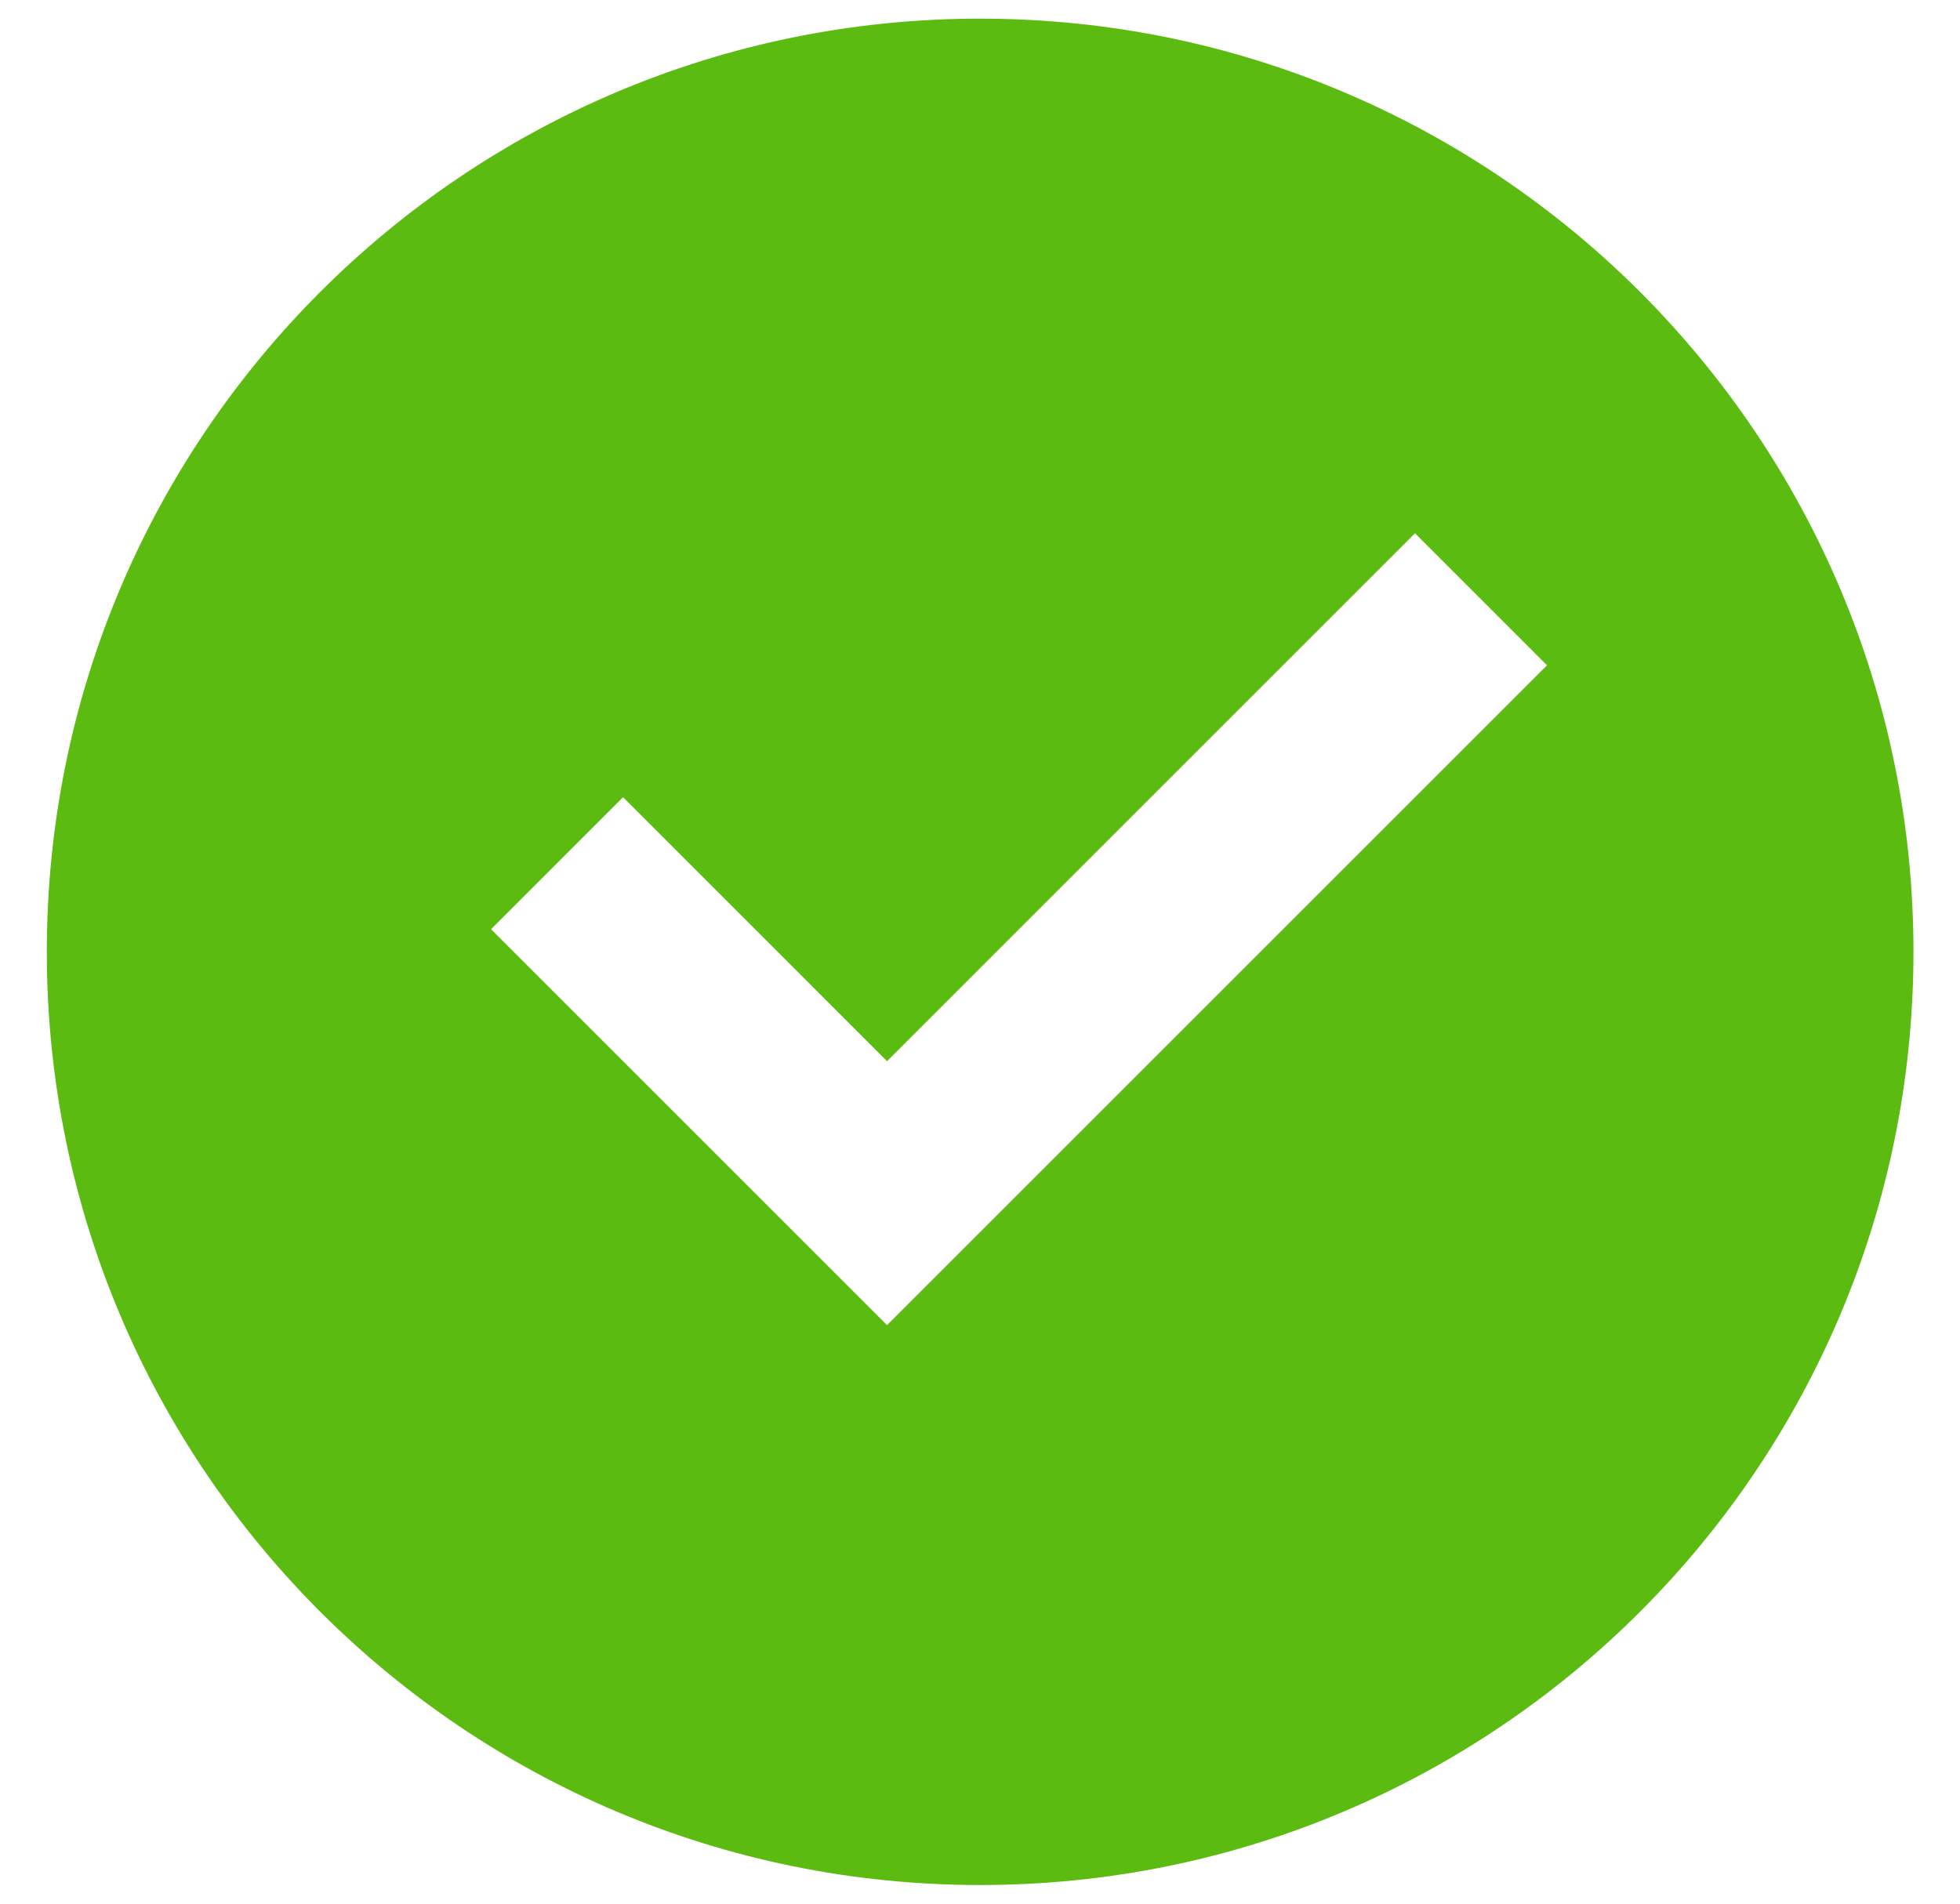
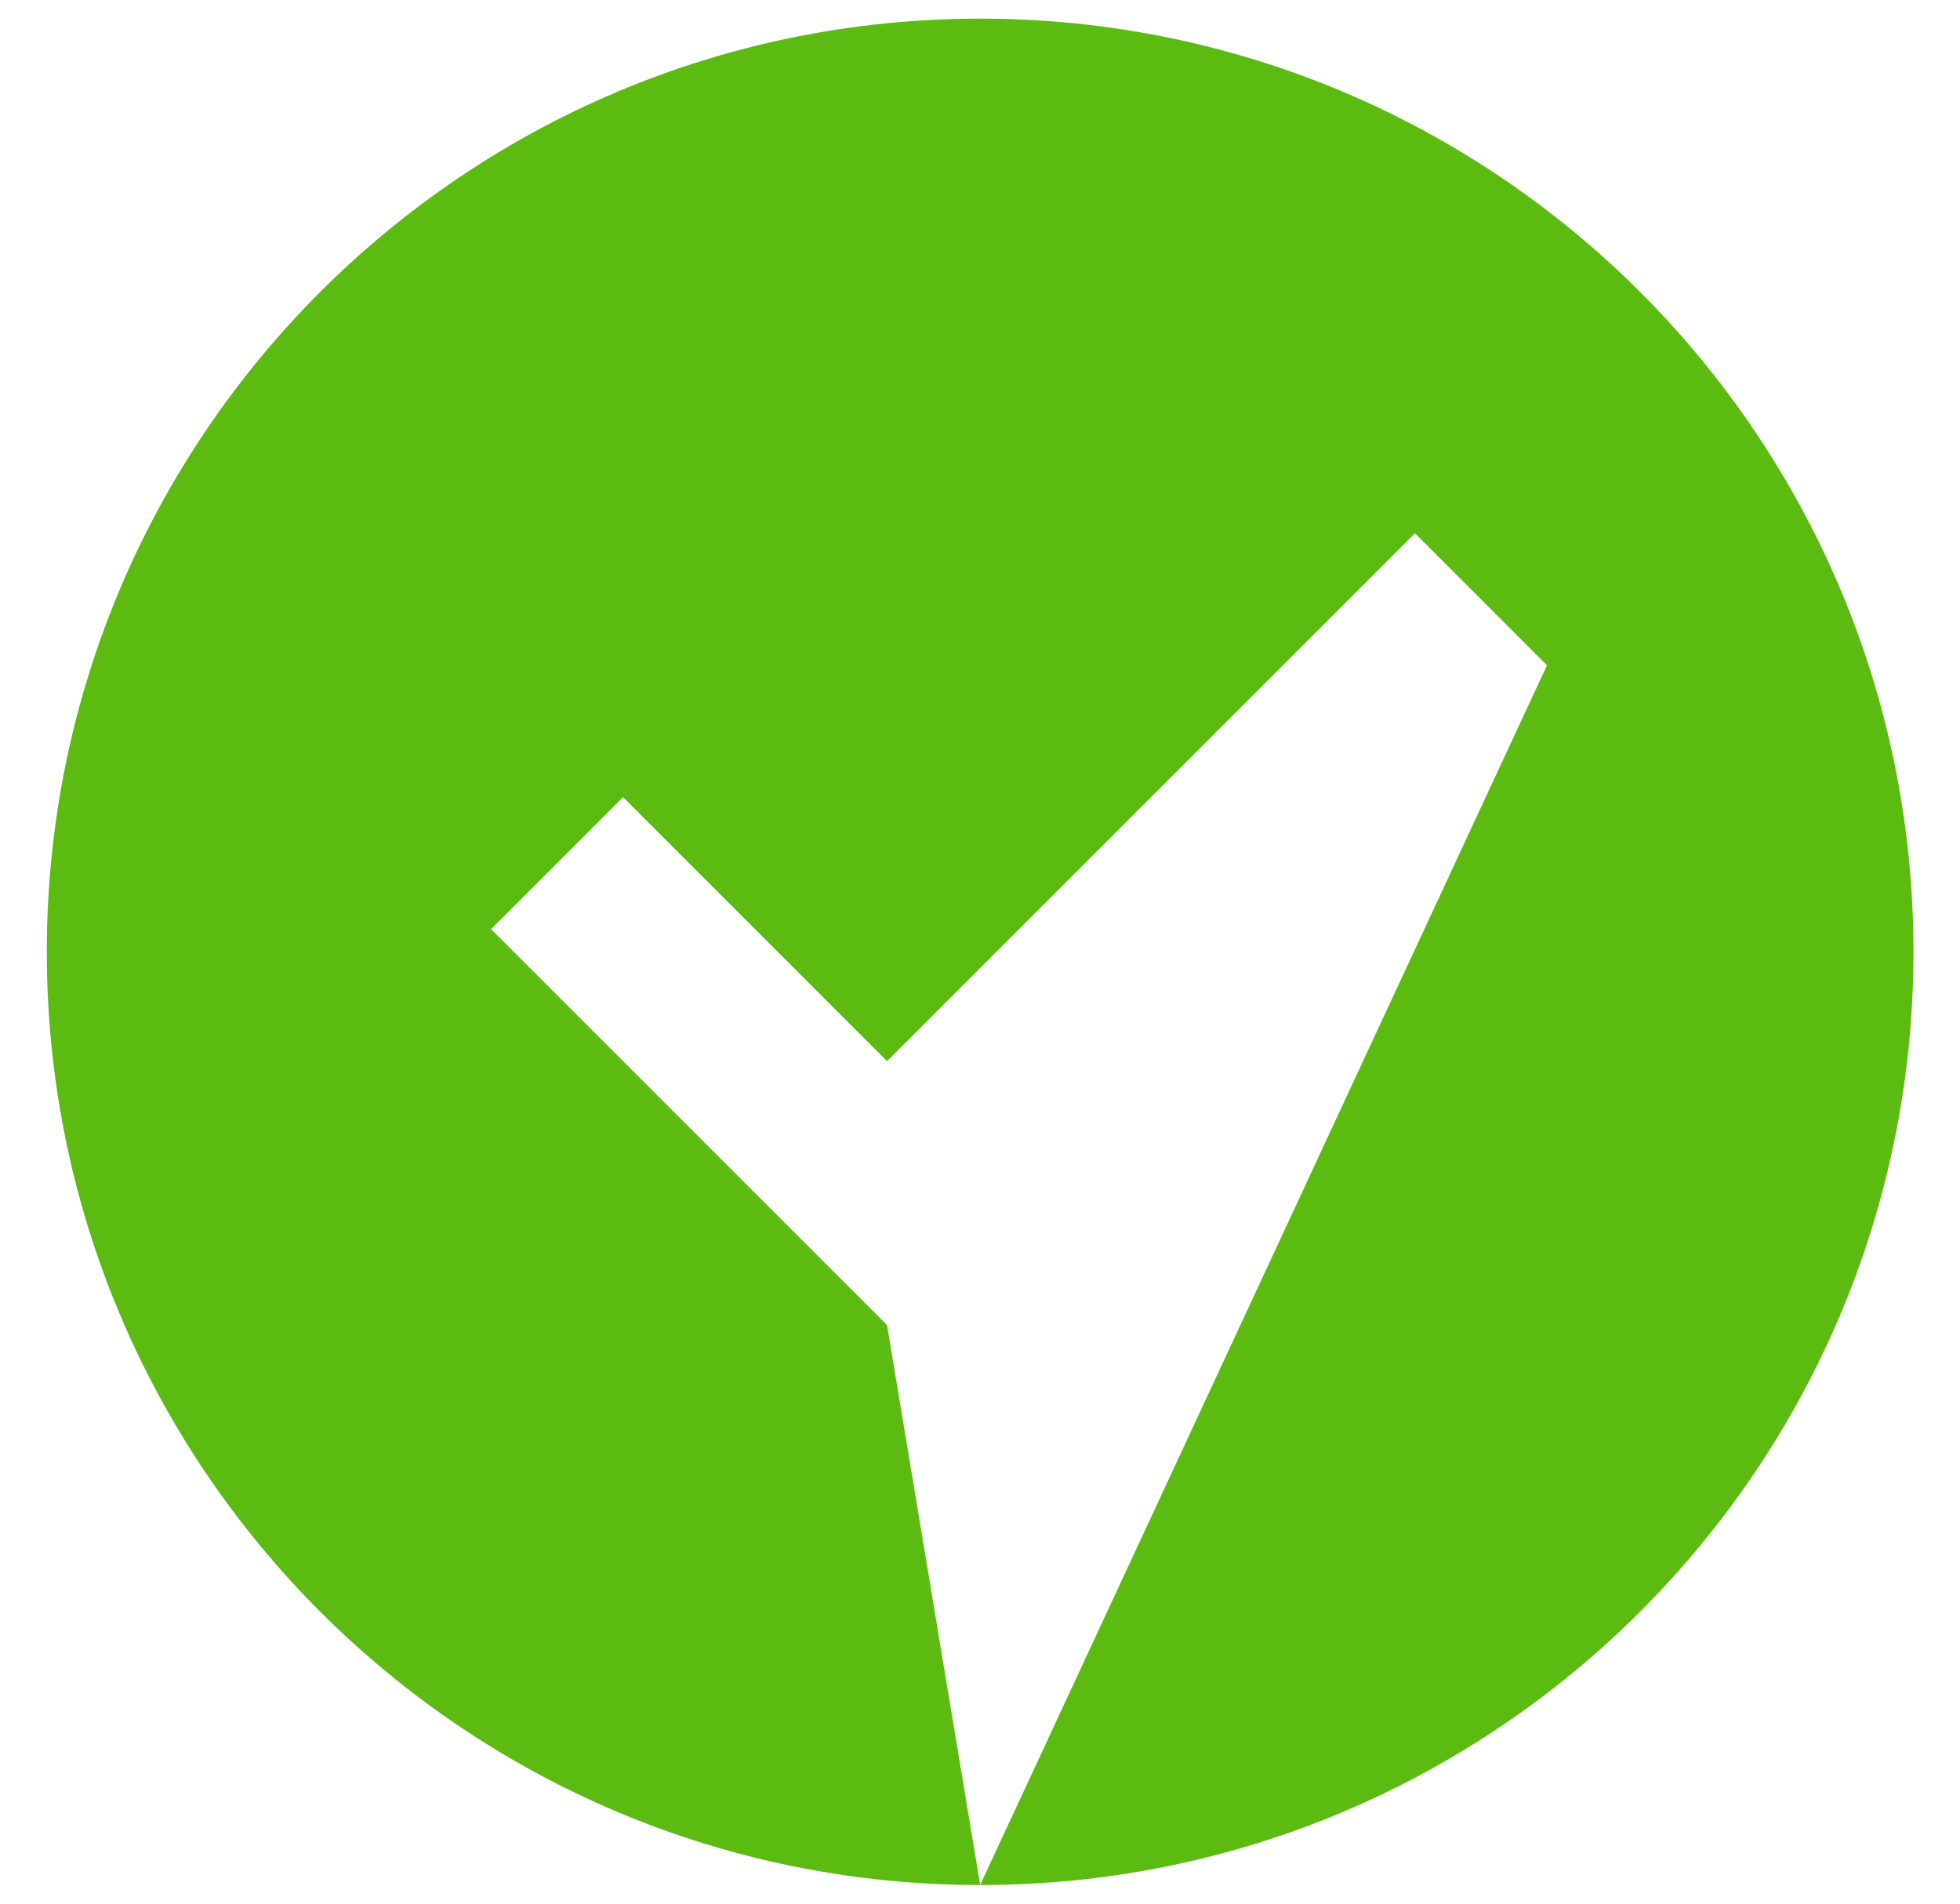
<svg xmlns="http://www.w3.org/2000/svg" width="35" height="34" viewBox="0 0 35 34" fill="none">
-   <path d="M17.503 33.667C8.298 33.667 0.836 26.205 0.836 17C0.836 7.795 8.298 0.333 17.503 0.333C26.707 0.333 34.169 7.795 34.169 17C34.169 26.205 26.707 33.667 17.503 33.667ZM15.84 23.667L27.625 11.882L25.268 9.524L15.84 18.953L11.126 14.238L8.769 16.596L15.84 23.667Z" fill="#5BBB10" />
+   <path d="M17.503 33.667C8.298 33.667 0.836 26.205 0.836 17C0.836 7.795 8.298 0.333 17.503 0.333C26.707 0.333 34.169 7.795 34.169 17C34.169 26.205 26.707 33.667 17.503 33.667ZL27.625 11.882L25.268 9.524L15.84 18.953L11.126 14.238L8.769 16.596L15.84 23.667Z" fill="#5BBB10" />
</svg>